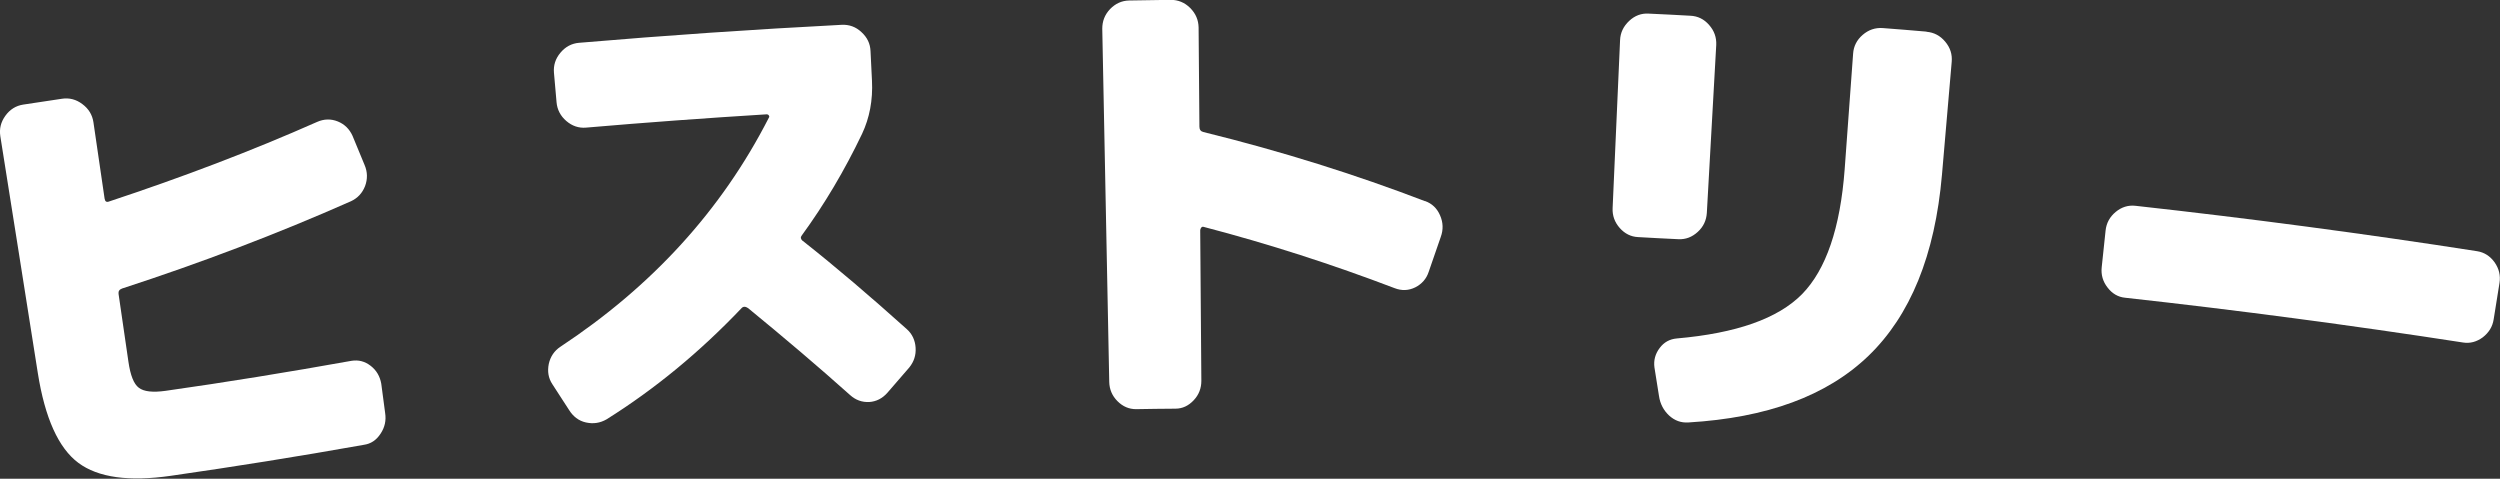
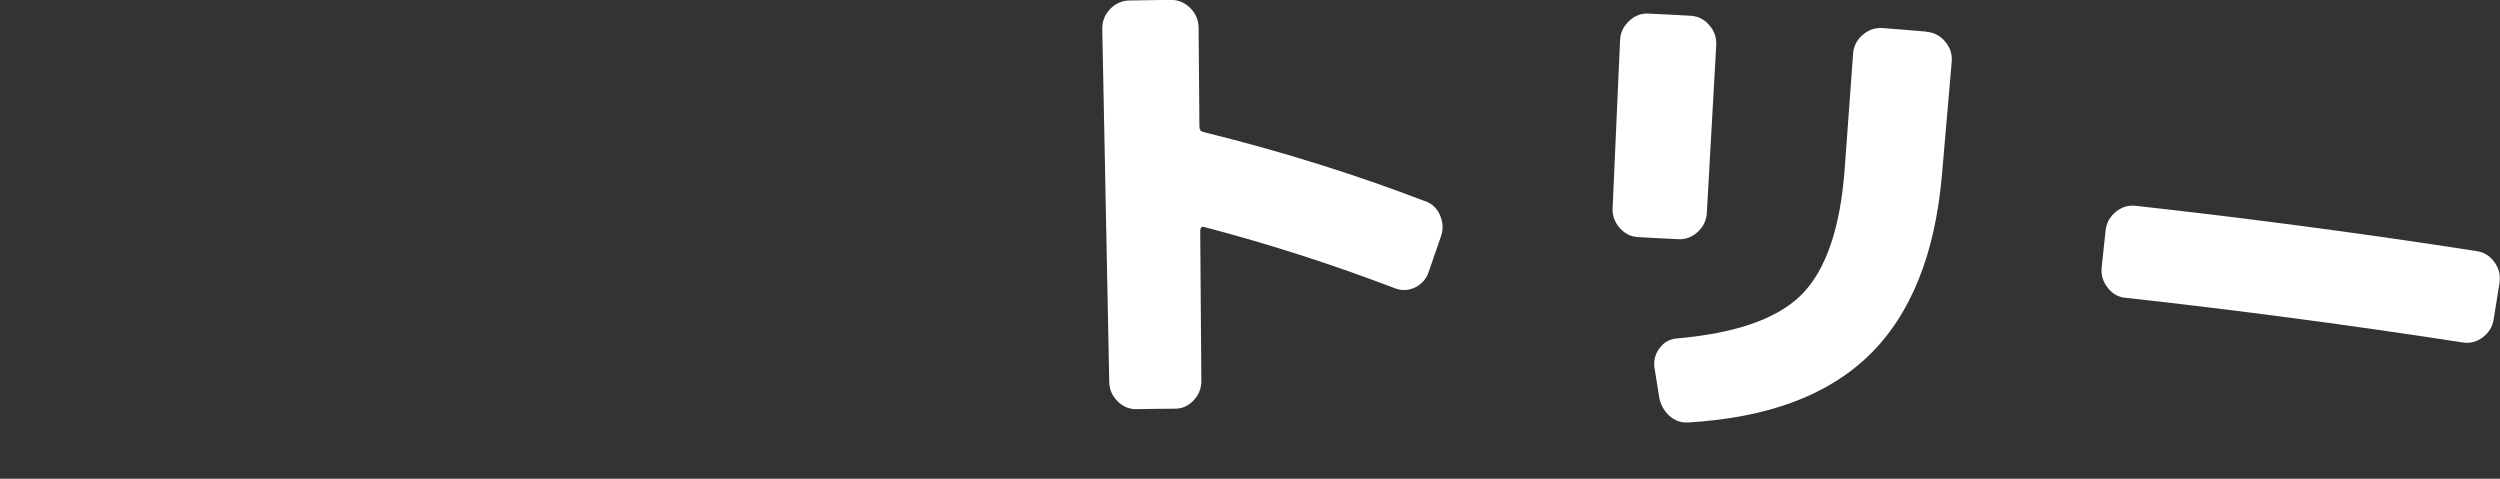
<svg xmlns="http://www.w3.org/2000/svg" id="_レイヤー_2" data-name="レイヤー 2" viewBox="0 0 154.16 29.52">
  <rect x="0" y="0" width="154.16" height="29.52" fill="#333333" stroke="none" />
  <defs>
    <style>
      .cls-1 {
        fill: #fff;
      }
    </style>
  </defs>
  <g id="_デザイン" data-name="デザイン">
    <g>
-       <path class="cls-1" d="M21.74,8.38c.25.6.49,1.19.74,1.79.19.44.19.88.03,1.31-.17.43-.46.74-.87.93-4.54,2.01-9.25,3.8-14.11,5.38-.17.06-.24.17-.22.33.2,1.4.41,2.79.61,4.19.12.83.33,1.37.64,1.6.31.24.86.3,1.65.19,3.74-.53,7.55-1.15,11.46-1.85.44-.07.83.03,1.19.31.36.28.57.65.65,1.1.08.6.16,1.21.24,1.81.07.46-.02.88-.28,1.27-.26.4-.6.63-1.04.69-4.04.72-8,1.35-11.9,1.91-2.58.37-4.48.11-5.7-.8-1.22-.91-2.06-2.76-2.5-5.55C1.57,18.14.79,13.27.02,8.4c-.07-.46.03-.87.31-1.26.28-.39.65-.62,1.1-.69.8-.12,1.59-.24,2.39-.36.45-.07.88.04,1.26.33.39.29.61.66.68,1.11.23,1.57.46,3.15.69,4.72.03.18.12.24.29.17,4.5-1.49,8.77-3.11,12.81-4.9.43-.19.86-.2,1.28-.03.42.17.72.47.91.89Z" />
-       <path class="cls-1" d="M49.51,14.86c2.03,1.6,4.16,3.42,6.4,5.43.34.3.52.69.55,1.15.03.46-.1.86-.39,1.22-.45.52-.9,1.04-1.35,1.56-.31.35-.68.54-1.12.57-.45.02-.83-.12-1.17-.42-1.99-1.78-4.09-3.56-6.3-5.37-.16-.11-.3-.11-.4,0-2.57,2.7-5.33,4.98-8.33,6.86-.4.23-.82.29-1.27.19s-.79-.37-1.04-.77c-.34-.53-.69-1.06-1.03-1.59-.25-.38-.31-.79-.22-1.25.1-.45.34-.81.72-1.06,5.63-3.72,9.92-8.39,12.85-14.12.03-.04.04-.08,0-.14-.03-.05-.08-.07-.14-.07-3.71.23-7.42.5-11.13.82-.45.04-.86-.1-1.22-.41-.36-.31-.56-.7-.6-1.15-.05-.61-.11-1.21-.16-1.82-.04-.46.09-.87.4-1.24.31-.37.69-.57,1.14-.61,5.4-.46,10.8-.83,16.21-1.11.45-.02.86.12,1.21.45.36.33.54.71.56,1.17.03.61.06,1.22.09,1.83.06,1.2-.15,2.29-.61,3.27-1.08,2.26-2.32,4.35-3.72,6.27-.09.11-.07.22.05.33Z" />
      <path class="cls-1" d="M87.88,12.4c.42.15.73.44.92.88.19.43.21.88.04,1.34-.25.71-.5,1.43-.74,2.14-.14.43-.42.75-.83.96-.41.2-.83.22-1.27.05-3.83-1.46-7.76-2.73-11.78-3.78-.06-.02-.11,0-.15.05-.04.05-.06.11-.06.17.02,3.09.05,6.18.07,9.27,0,.46-.15.86-.47,1.2-.32.34-.69.52-1.13.52-.81,0-1.62.02-2.43.03-.43,0-.81-.16-1.14-.49-.33-.33-.5-.73-.51-1.19-.14-7.26-.29-14.52-.43-21.78,0-.46.15-.86.48-1.21.33-.34.72-.52,1.18-.53.85-.01,1.71-.03,2.56-.04.45,0,.86.16,1.2.5.34.34.51.74.52,1.2.02,2.04.03,4.08.05,6.12,0,.18.08.29.24.33,4.88,1.2,9.43,2.64,13.66,4.26Z" />
      <path class="cls-1" d="M105.25,13.13c-.03.46-.21.85-.56,1.17-.35.32-.74.47-1.19.45-.83-.04-1.66-.08-2.49-.13-.44-.02-.82-.21-1.13-.56-.31-.35-.46-.76-.44-1.22.15-3.46.31-6.91.46-10.37.02-.46.21-.85.56-1.18.35-.33.76-.48,1.21-.45.85.04,1.71.08,2.56.13.46.02.85.21,1.16.57.32.36.46.77.44,1.23-.19,3.45-.39,6.91-.58,10.36ZM118.8,1.96c.46.04.84.24,1.15.61.31.37.44.78.4,1.24-.2,2.32-.4,4.64-.6,6.96-.43,4.98-1.96,8.69-4.53,11.17-2.58,2.48-6.27,3.82-11.1,4.11-.46.03-.85-.11-1.2-.43-.34-.32-.55-.72-.62-1.2-.09-.58-.19-1.17-.28-1.76-.06-.44.05-.84.32-1.2.27-.36.62-.55,1.06-.59,3.66-.32,6.23-1.22,7.72-2.73,1.48-1.51,2.36-4.08,2.63-7.71.17-2.37.35-4.75.52-7.12.03-.46.23-.85.59-1.16.36-.31.77-.45,1.23-.42.9.07,1.8.14,2.7.22Z" />
      <path class="cls-1" d="M152.75,15.49c.44.07.8.3,1.08.69.27.39.37.81.3,1.26-.12.75-.24,1.5-.36,2.25-.07.46-.3.82-.67,1.11-.38.28-.79.39-1.22.32-6.93-1.07-13.87-1.99-20.83-2.76-.44-.04-.81-.26-1.09-.63-.29-.37-.41-.79-.36-1.25.08-.76.16-1.51.24-2.27.05-.46.26-.84.62-1.14.36-.3.77-.43,1.22-.38,7.04.78,14.07,1.71,21.07,2.8Z" />
    </g>
  </g>
</svg>